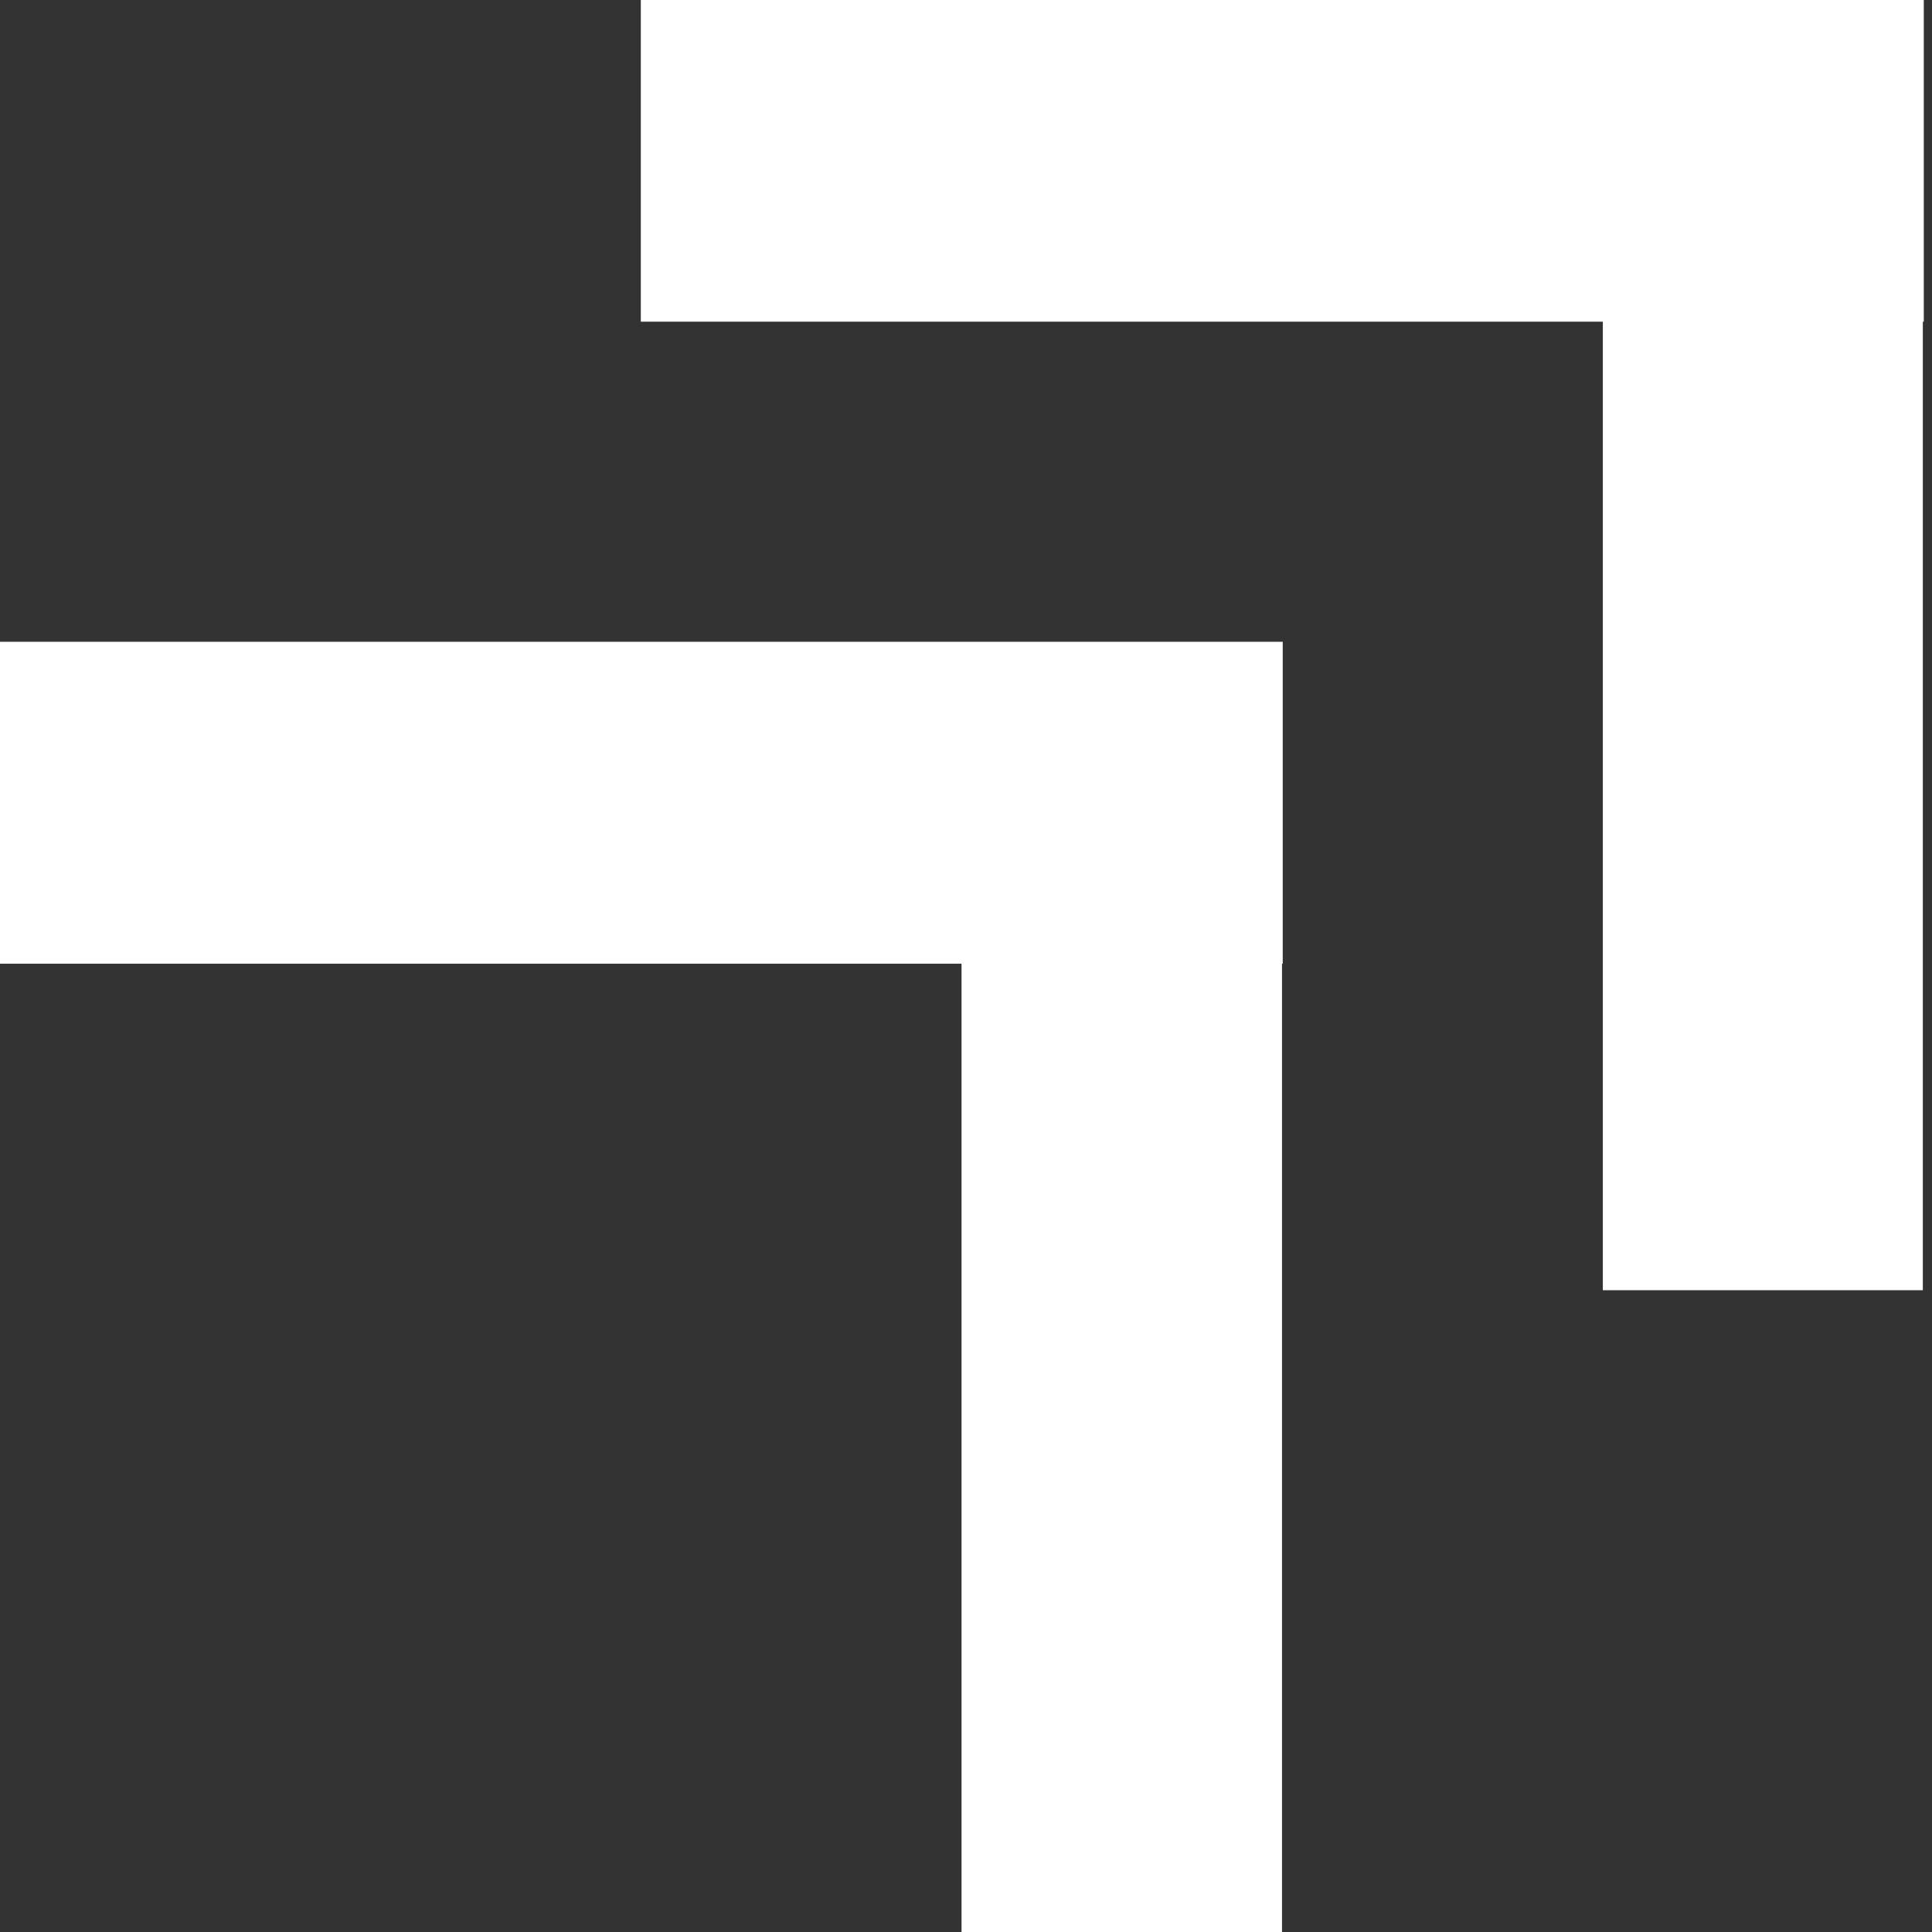
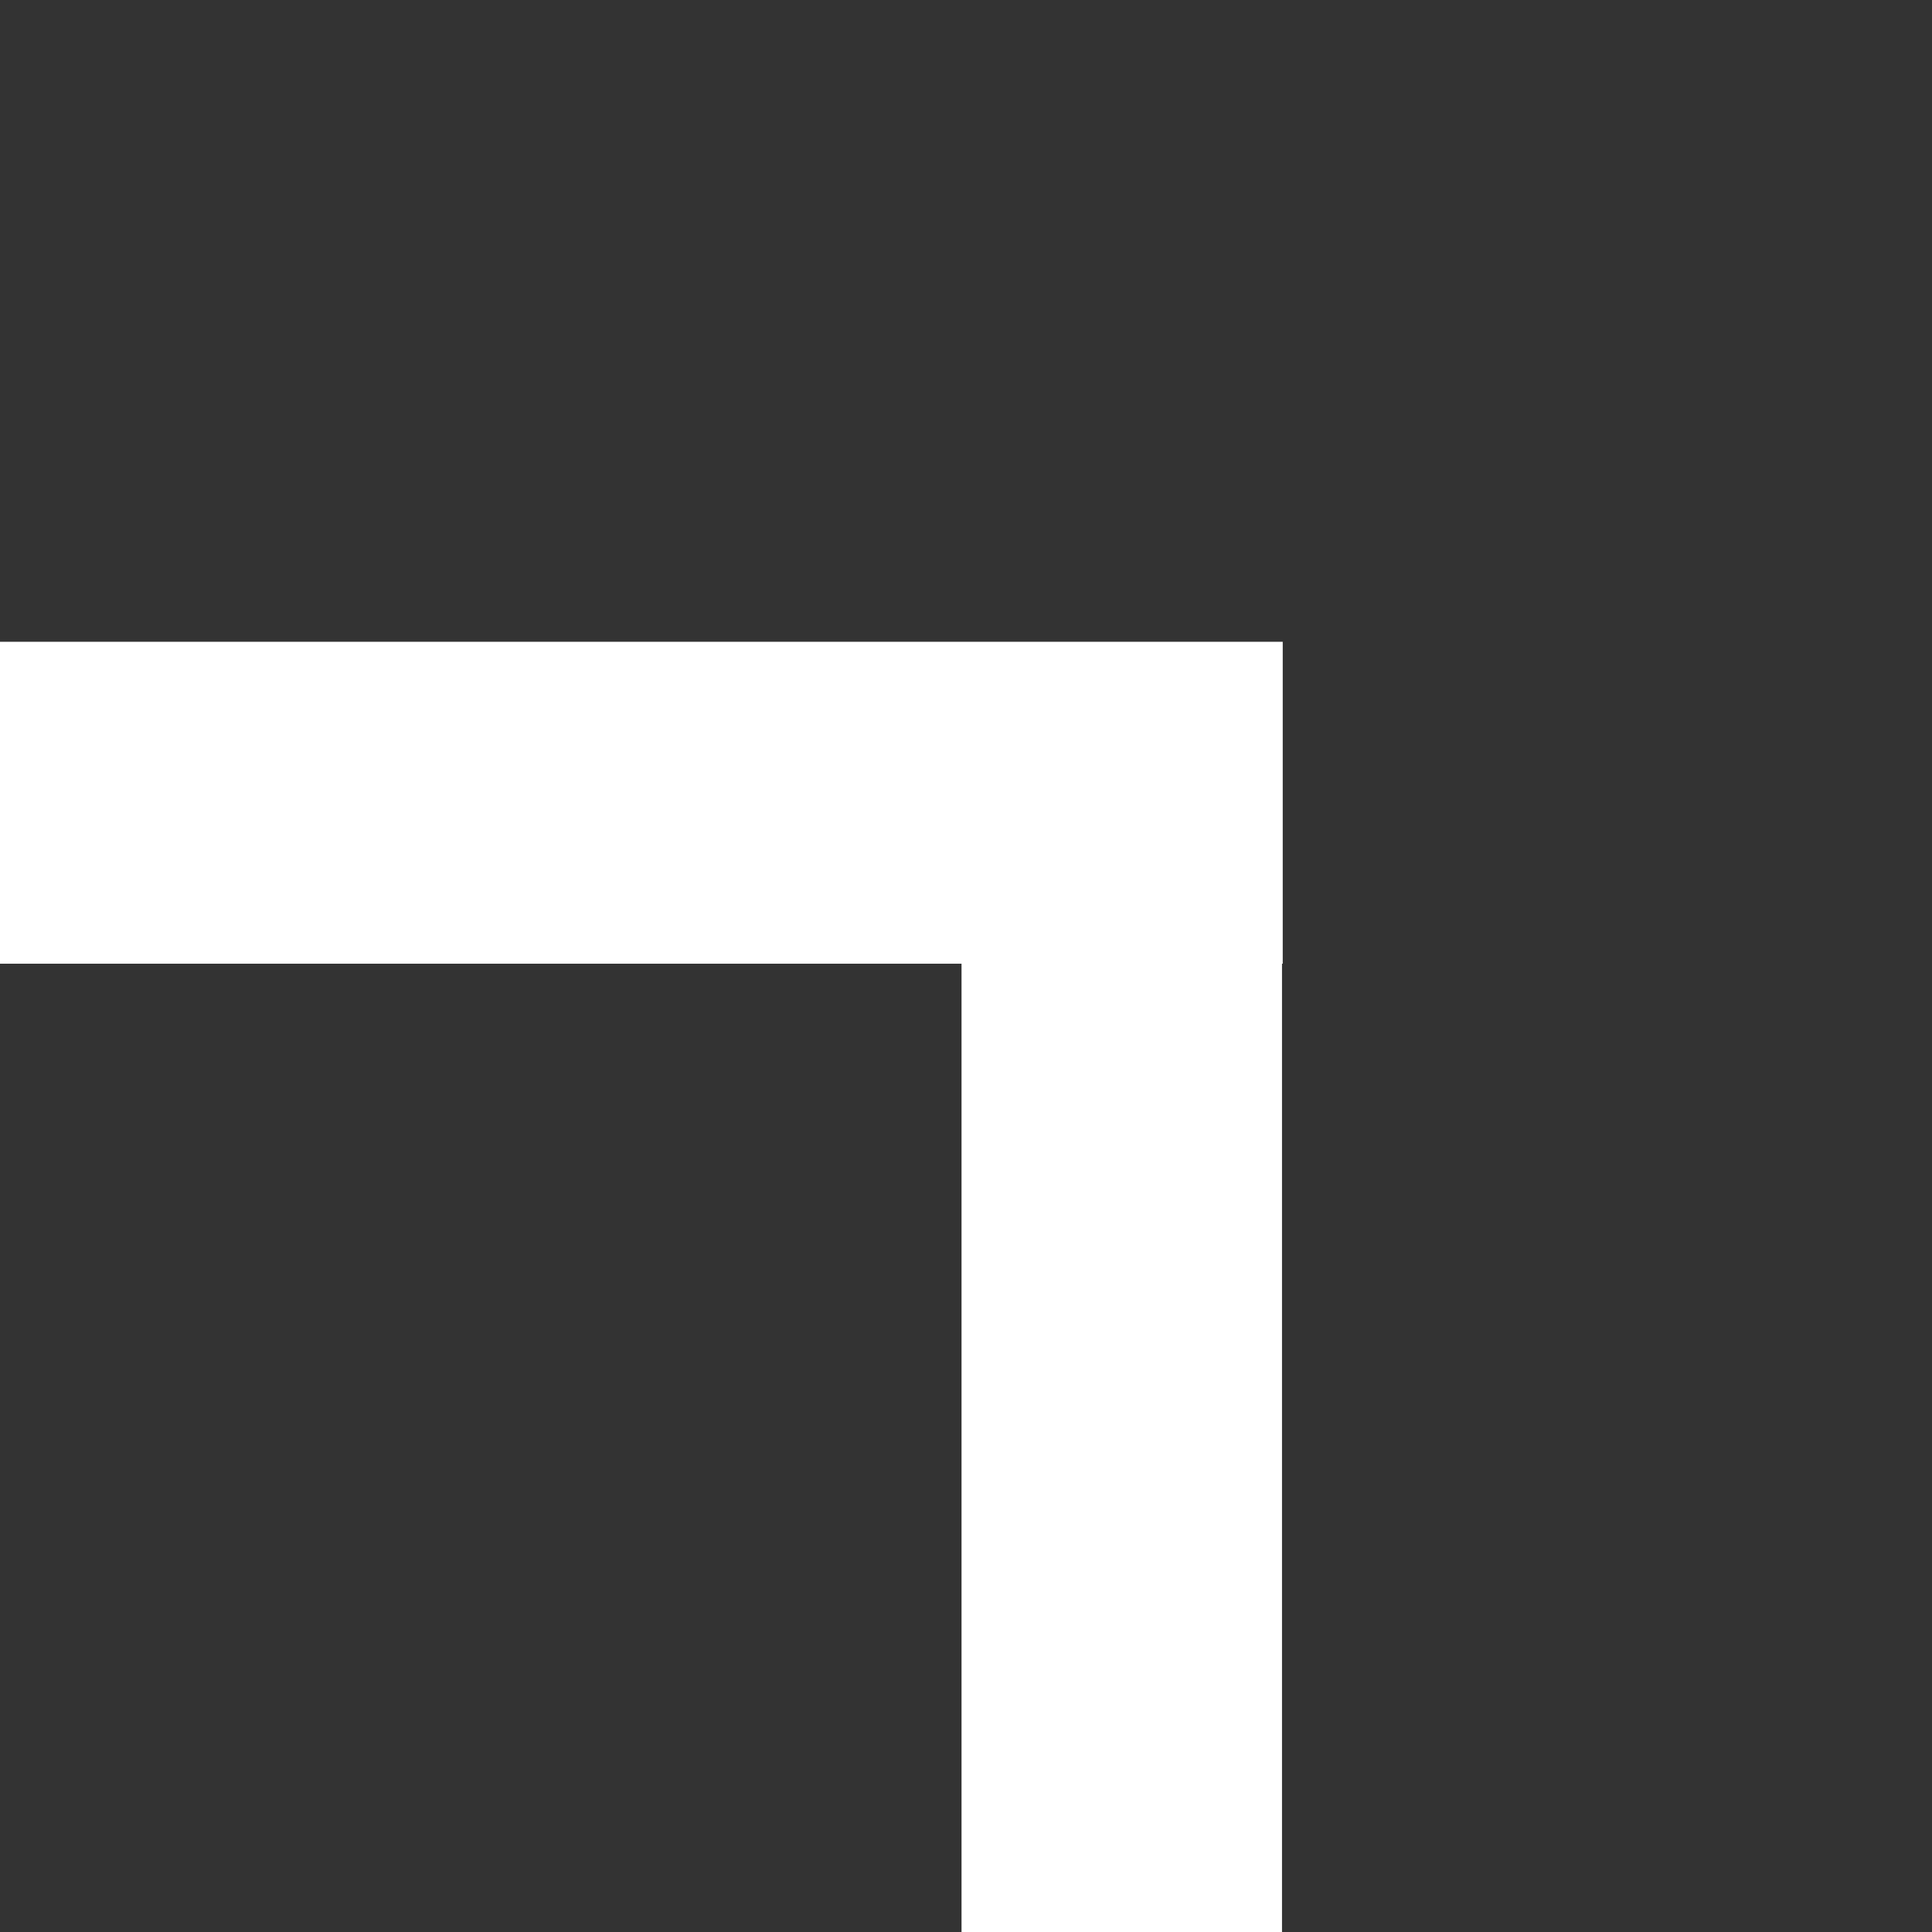
<svg xmlns="http://www.w3.org/2000/svg" width="16" height="16" viewBox="0 0 16 16" fill="none">
  <rect x="0" y="0" width="16" height="16" fill="#333333" stroke="none" />
  <path d="M0 7.981H7.963V16H7.967H10.617V7.981H10.623V5.315H0V7.981Z" fill="white" />
-   <path d="M5.307 0V2.664H13.274V10.685H15.924V2.664H15.932V0H5.307Z" fill="white" />
</svg>